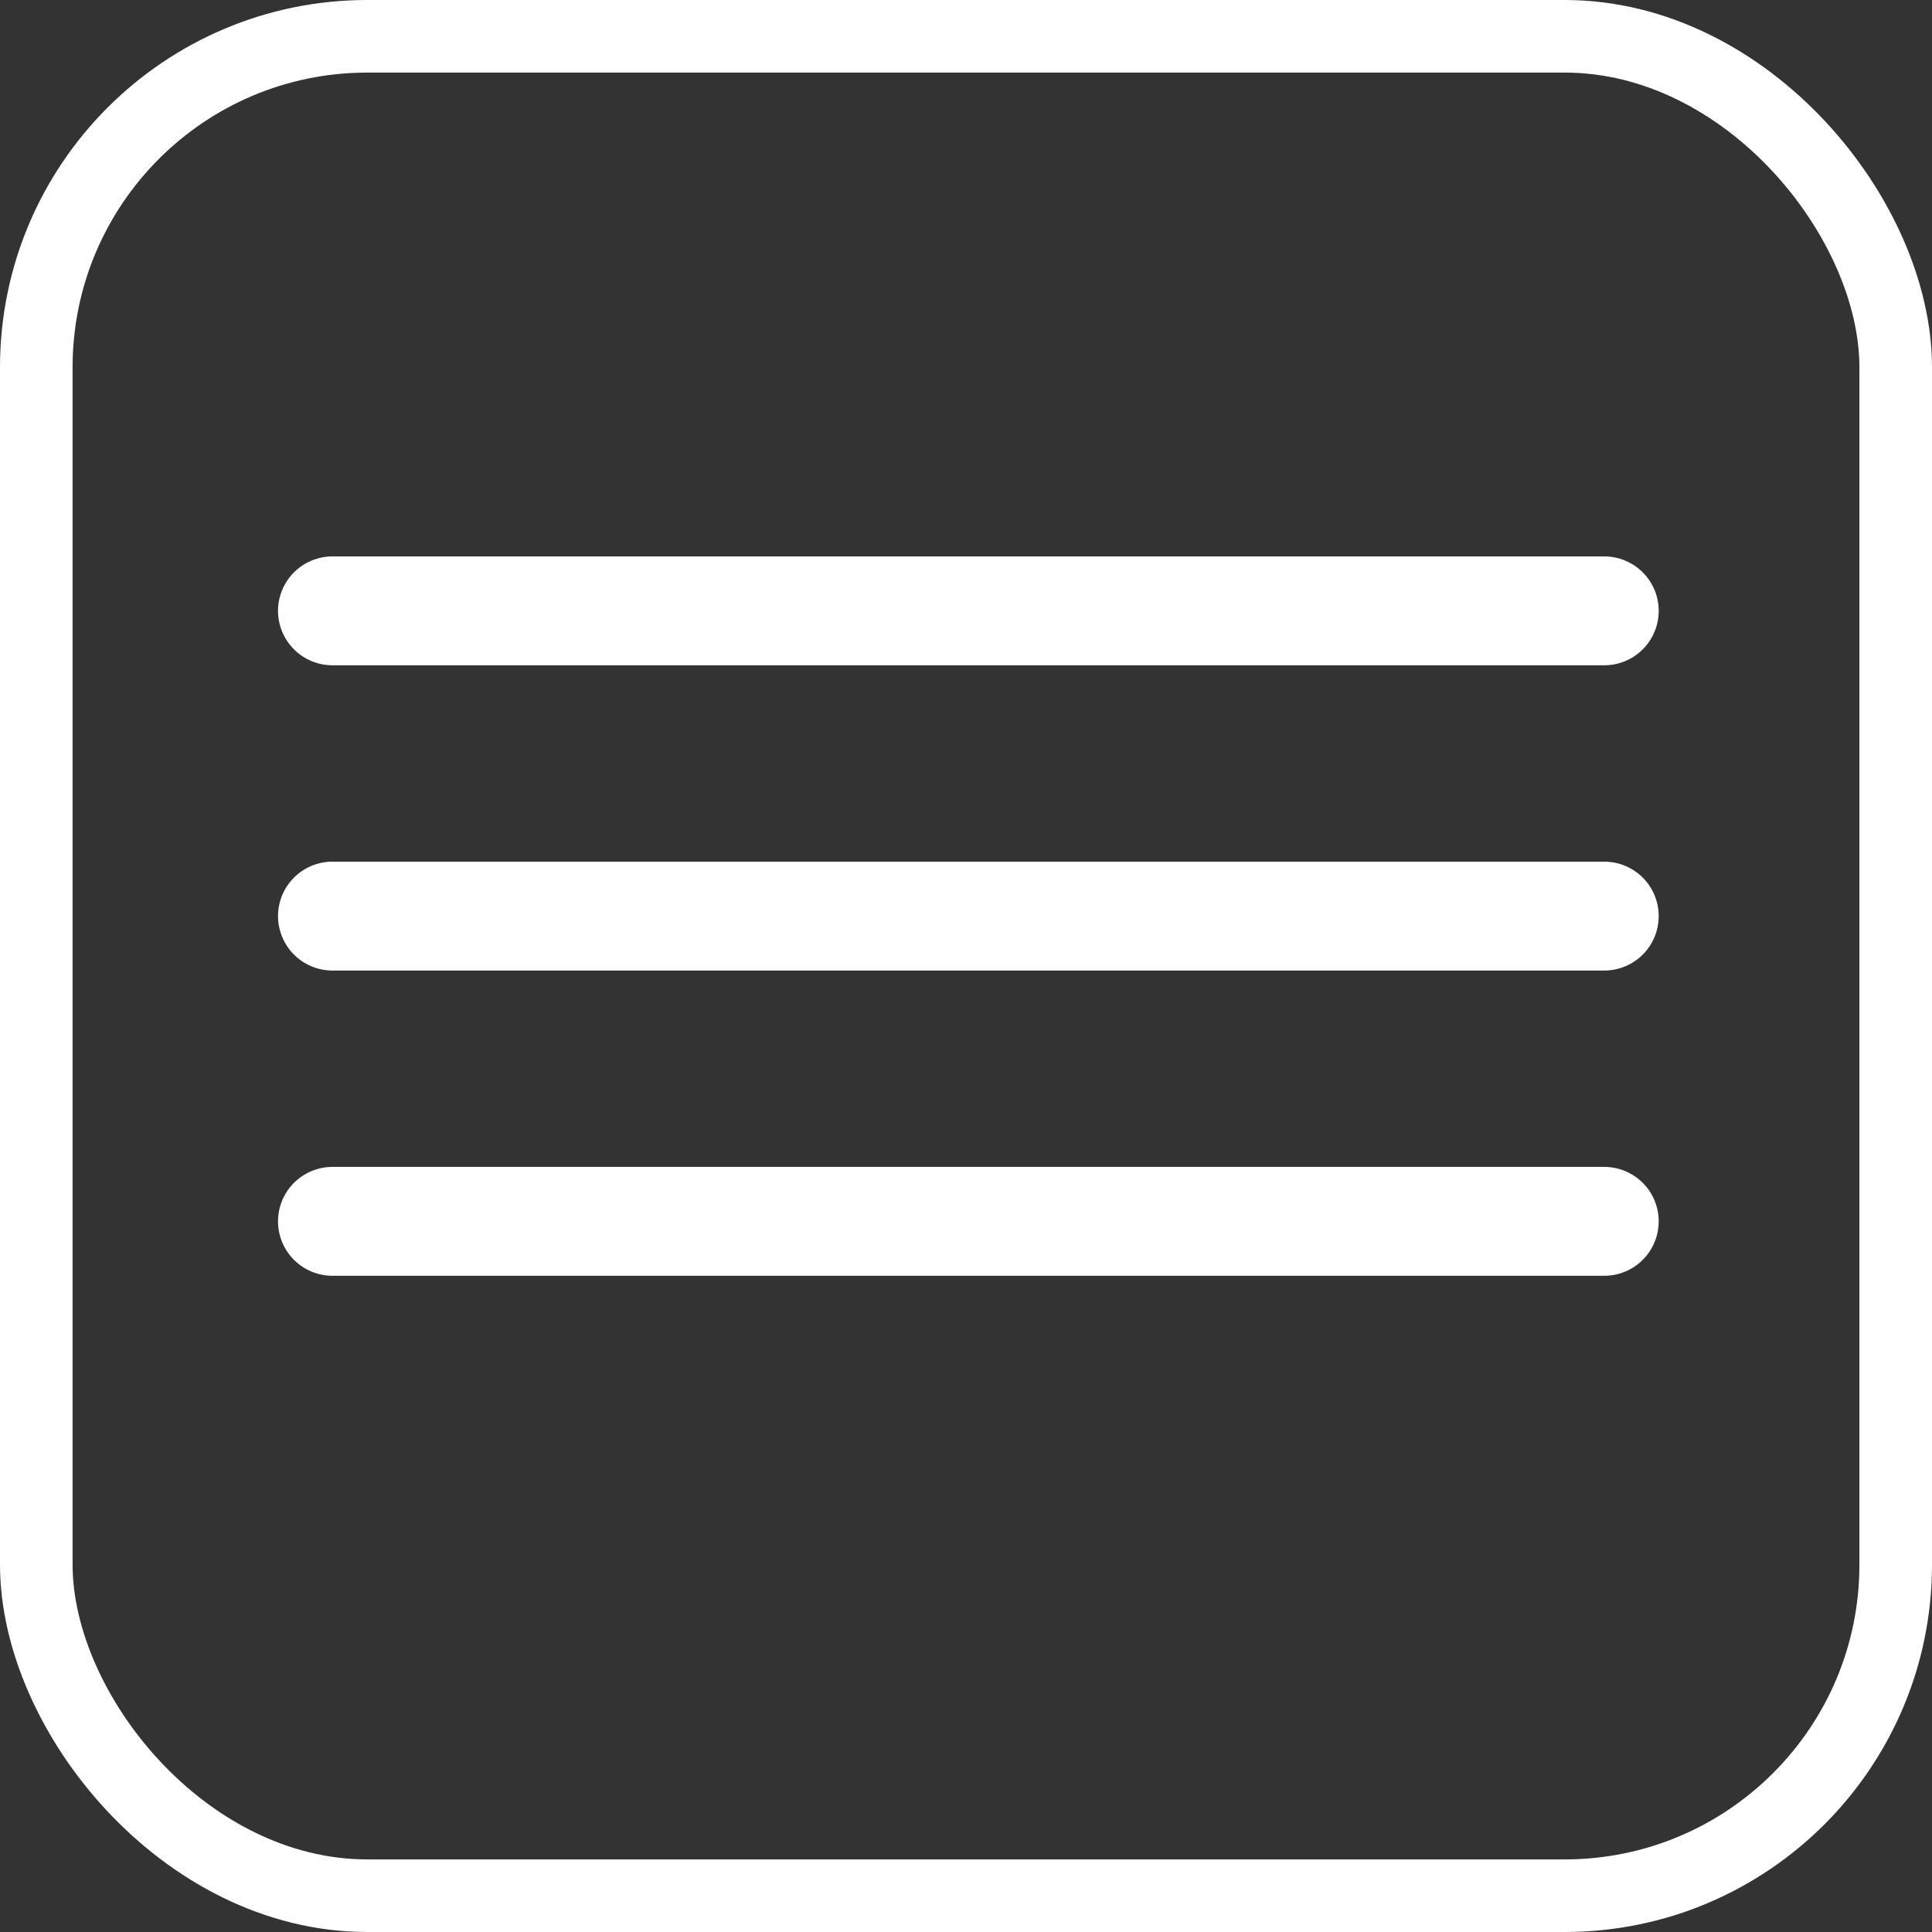
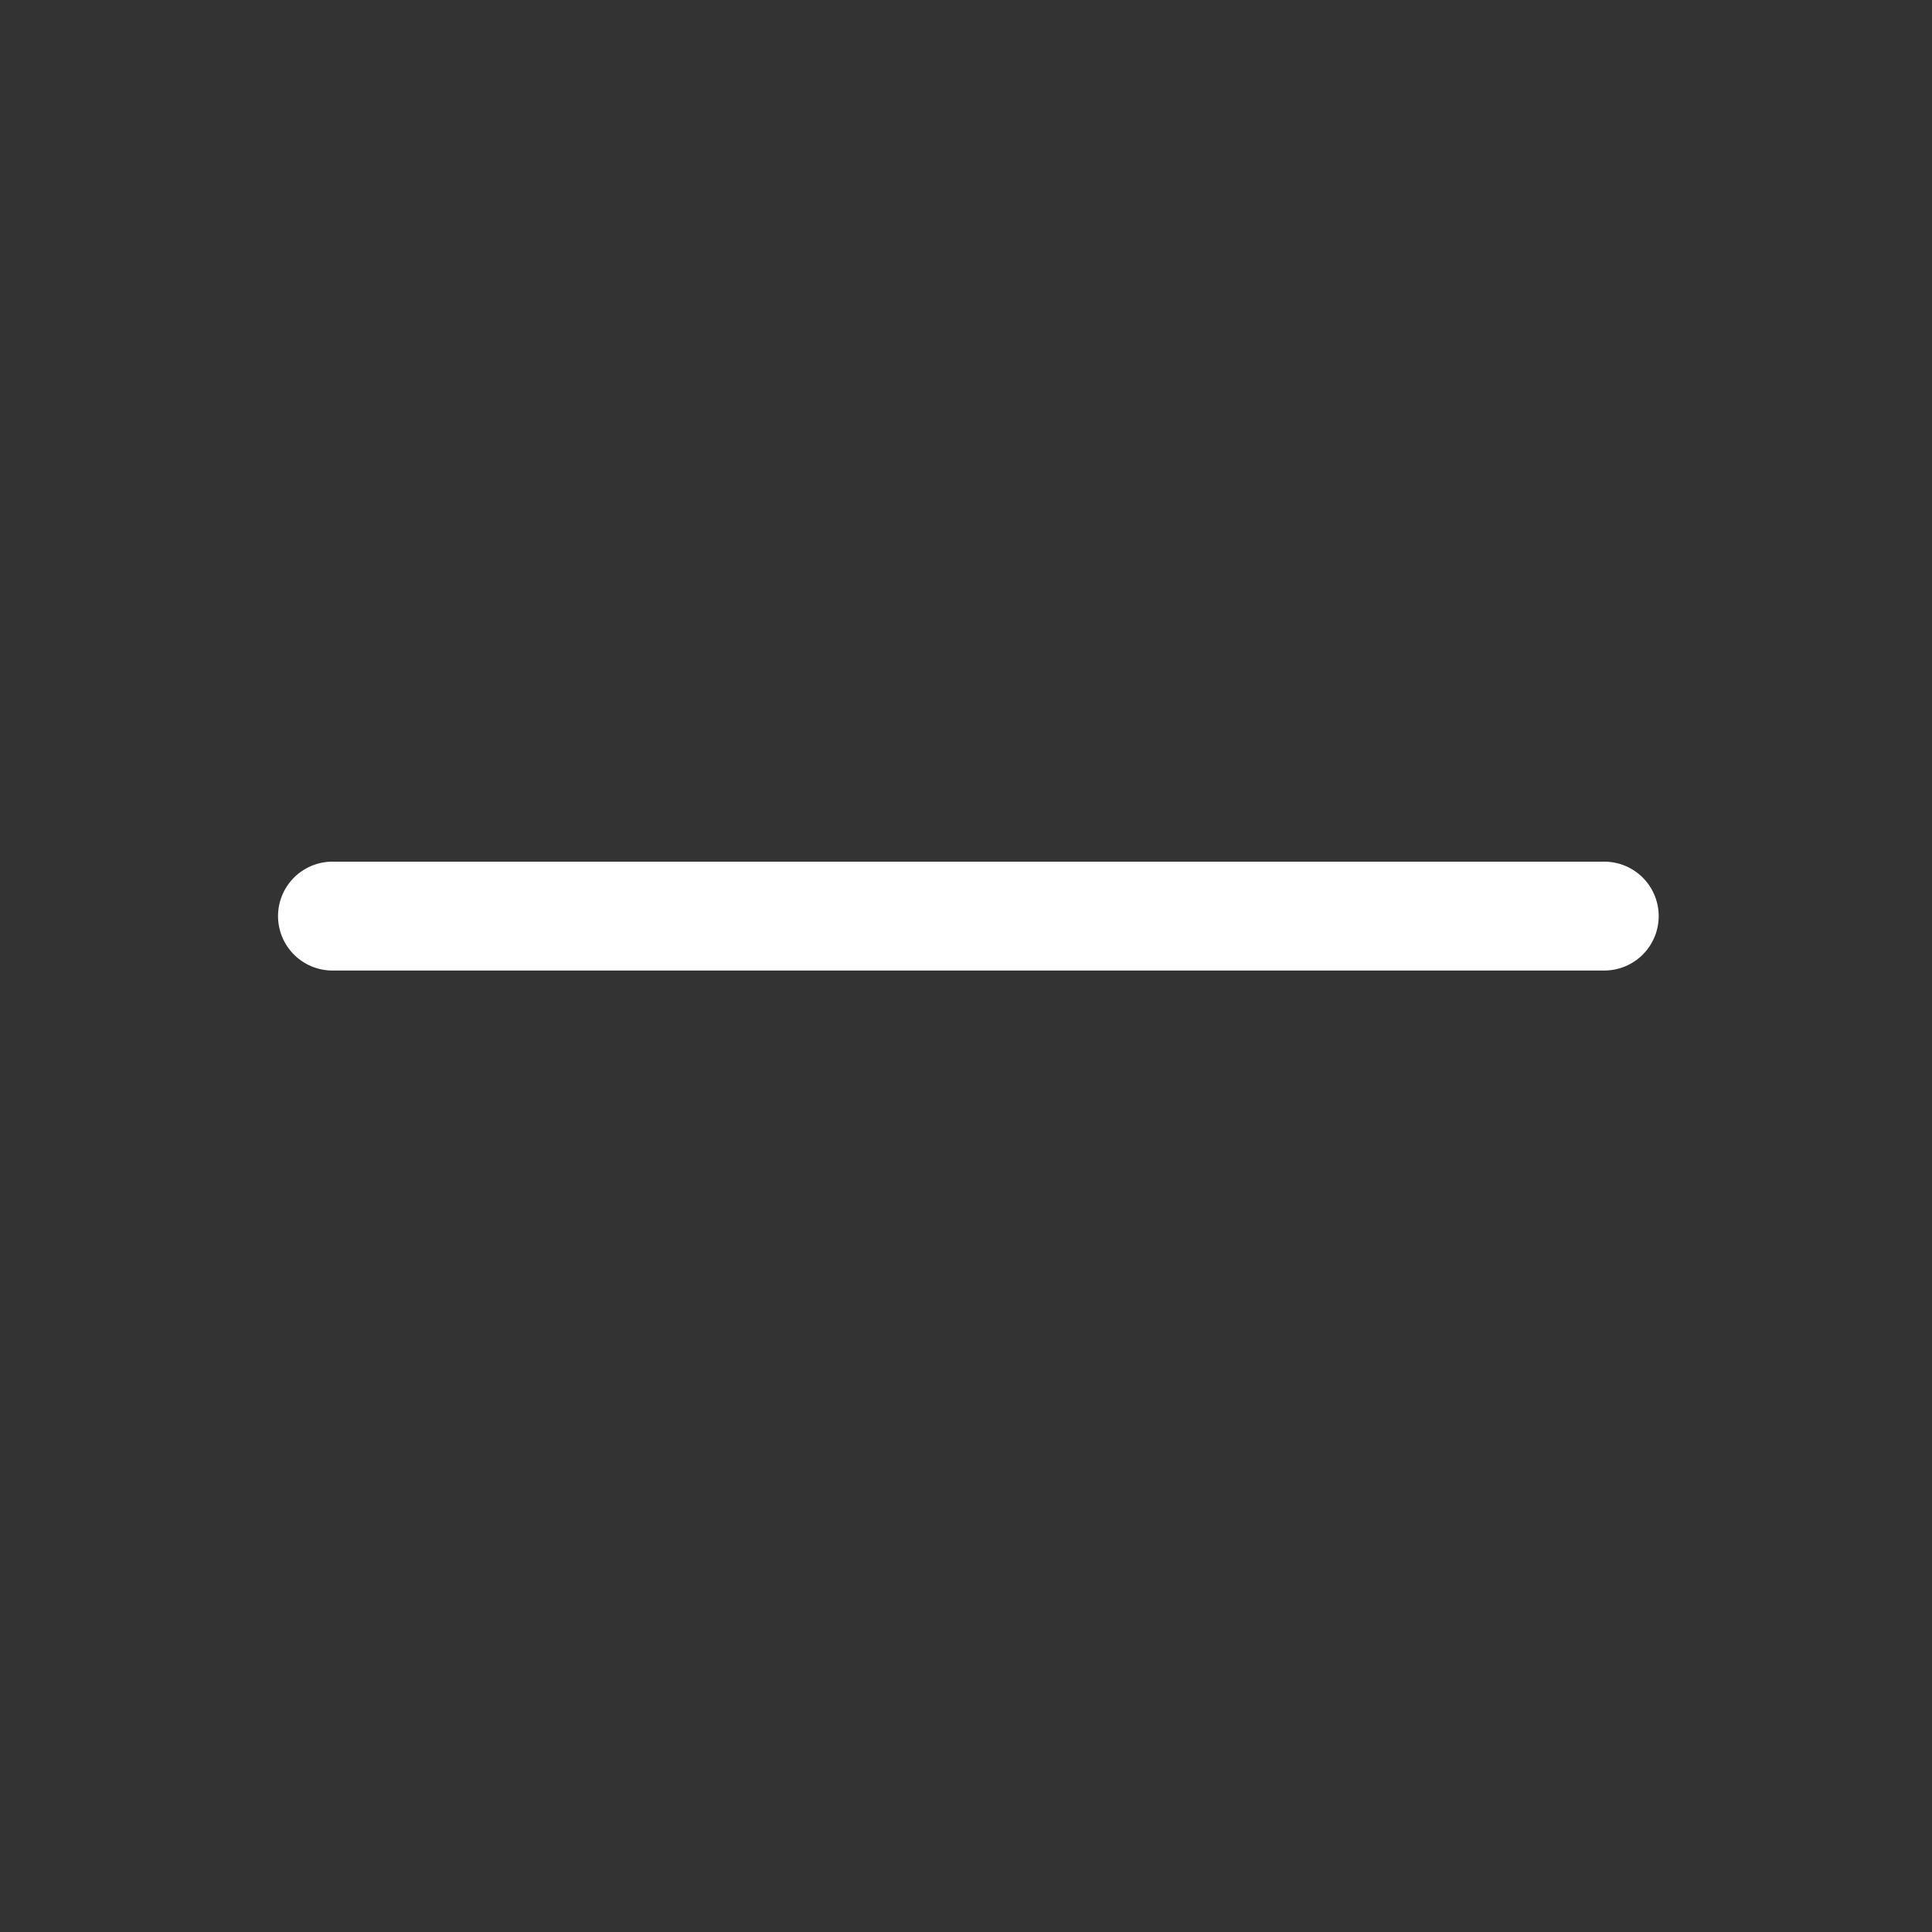
<svg xmlns="http://www.w3.org/2000/svg" id="Layer_2" viewBox="0 0 53.23 53.23">
  <rect x="0" y="0" width="53.23" height="53.23" fill="#333333" stroke="none" />
  <defs>
    <style>
      .cls-1 {
        stroke-linecap: round;
        stroke-width: 3px;
      }

      .cls-1, .cls-2 {
        fill: none;
        stroke: #fff;
        stroke-miterlimit: 10;
      }

      .cls-2 {
        stroke-width: 2px;
      }
    </style>
  </defs>
  <g id="navegador">
    <g>
      <g>
-         <line class="cls-1" x1="9.16" y1="16.83" x2="44.2" y2="16.83" />
        <line class="cls-1" x1="9.16" y1="25.24" x2="44.2" y2="25.24" />
-         <line class="cls-1" x1="9.16" y1="33.65" x2="44.2" y2="33.65" />
      </g>
-       <rect class="cls-2" x="1" y="1" width="51.23" height="51.23" rx="9.12" ry="9.12" />
    </g>
  </g>
</svg>